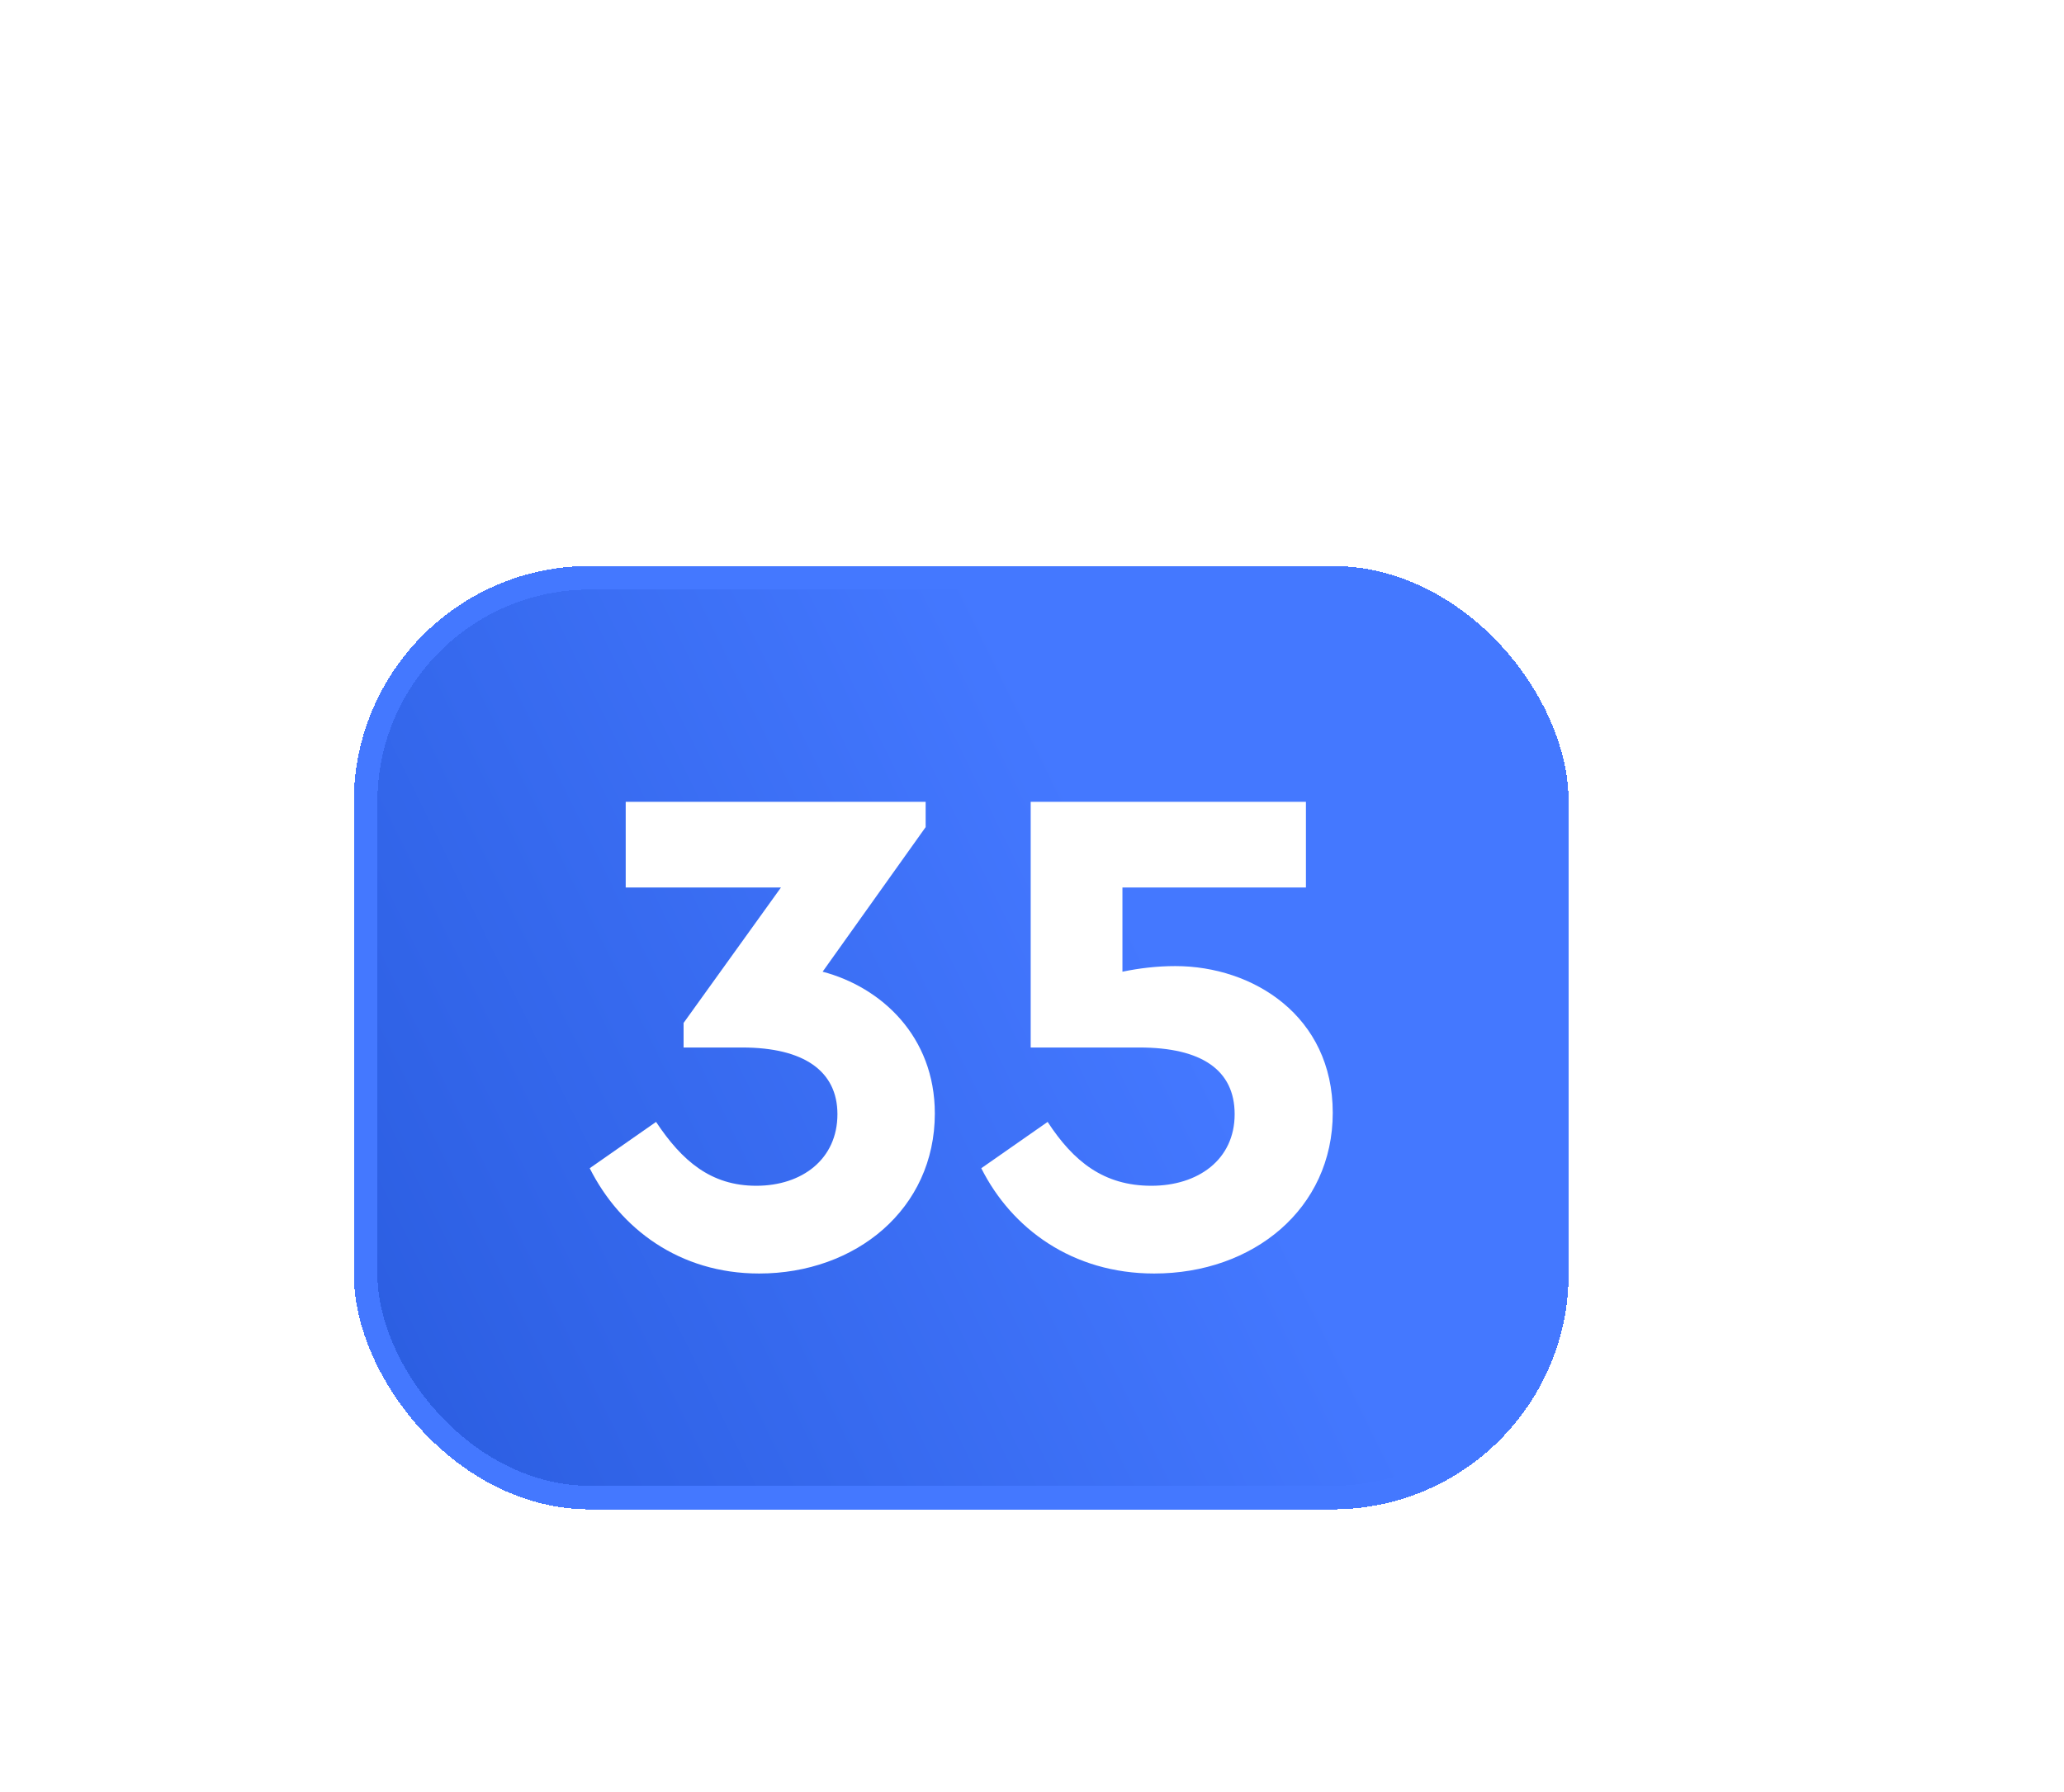
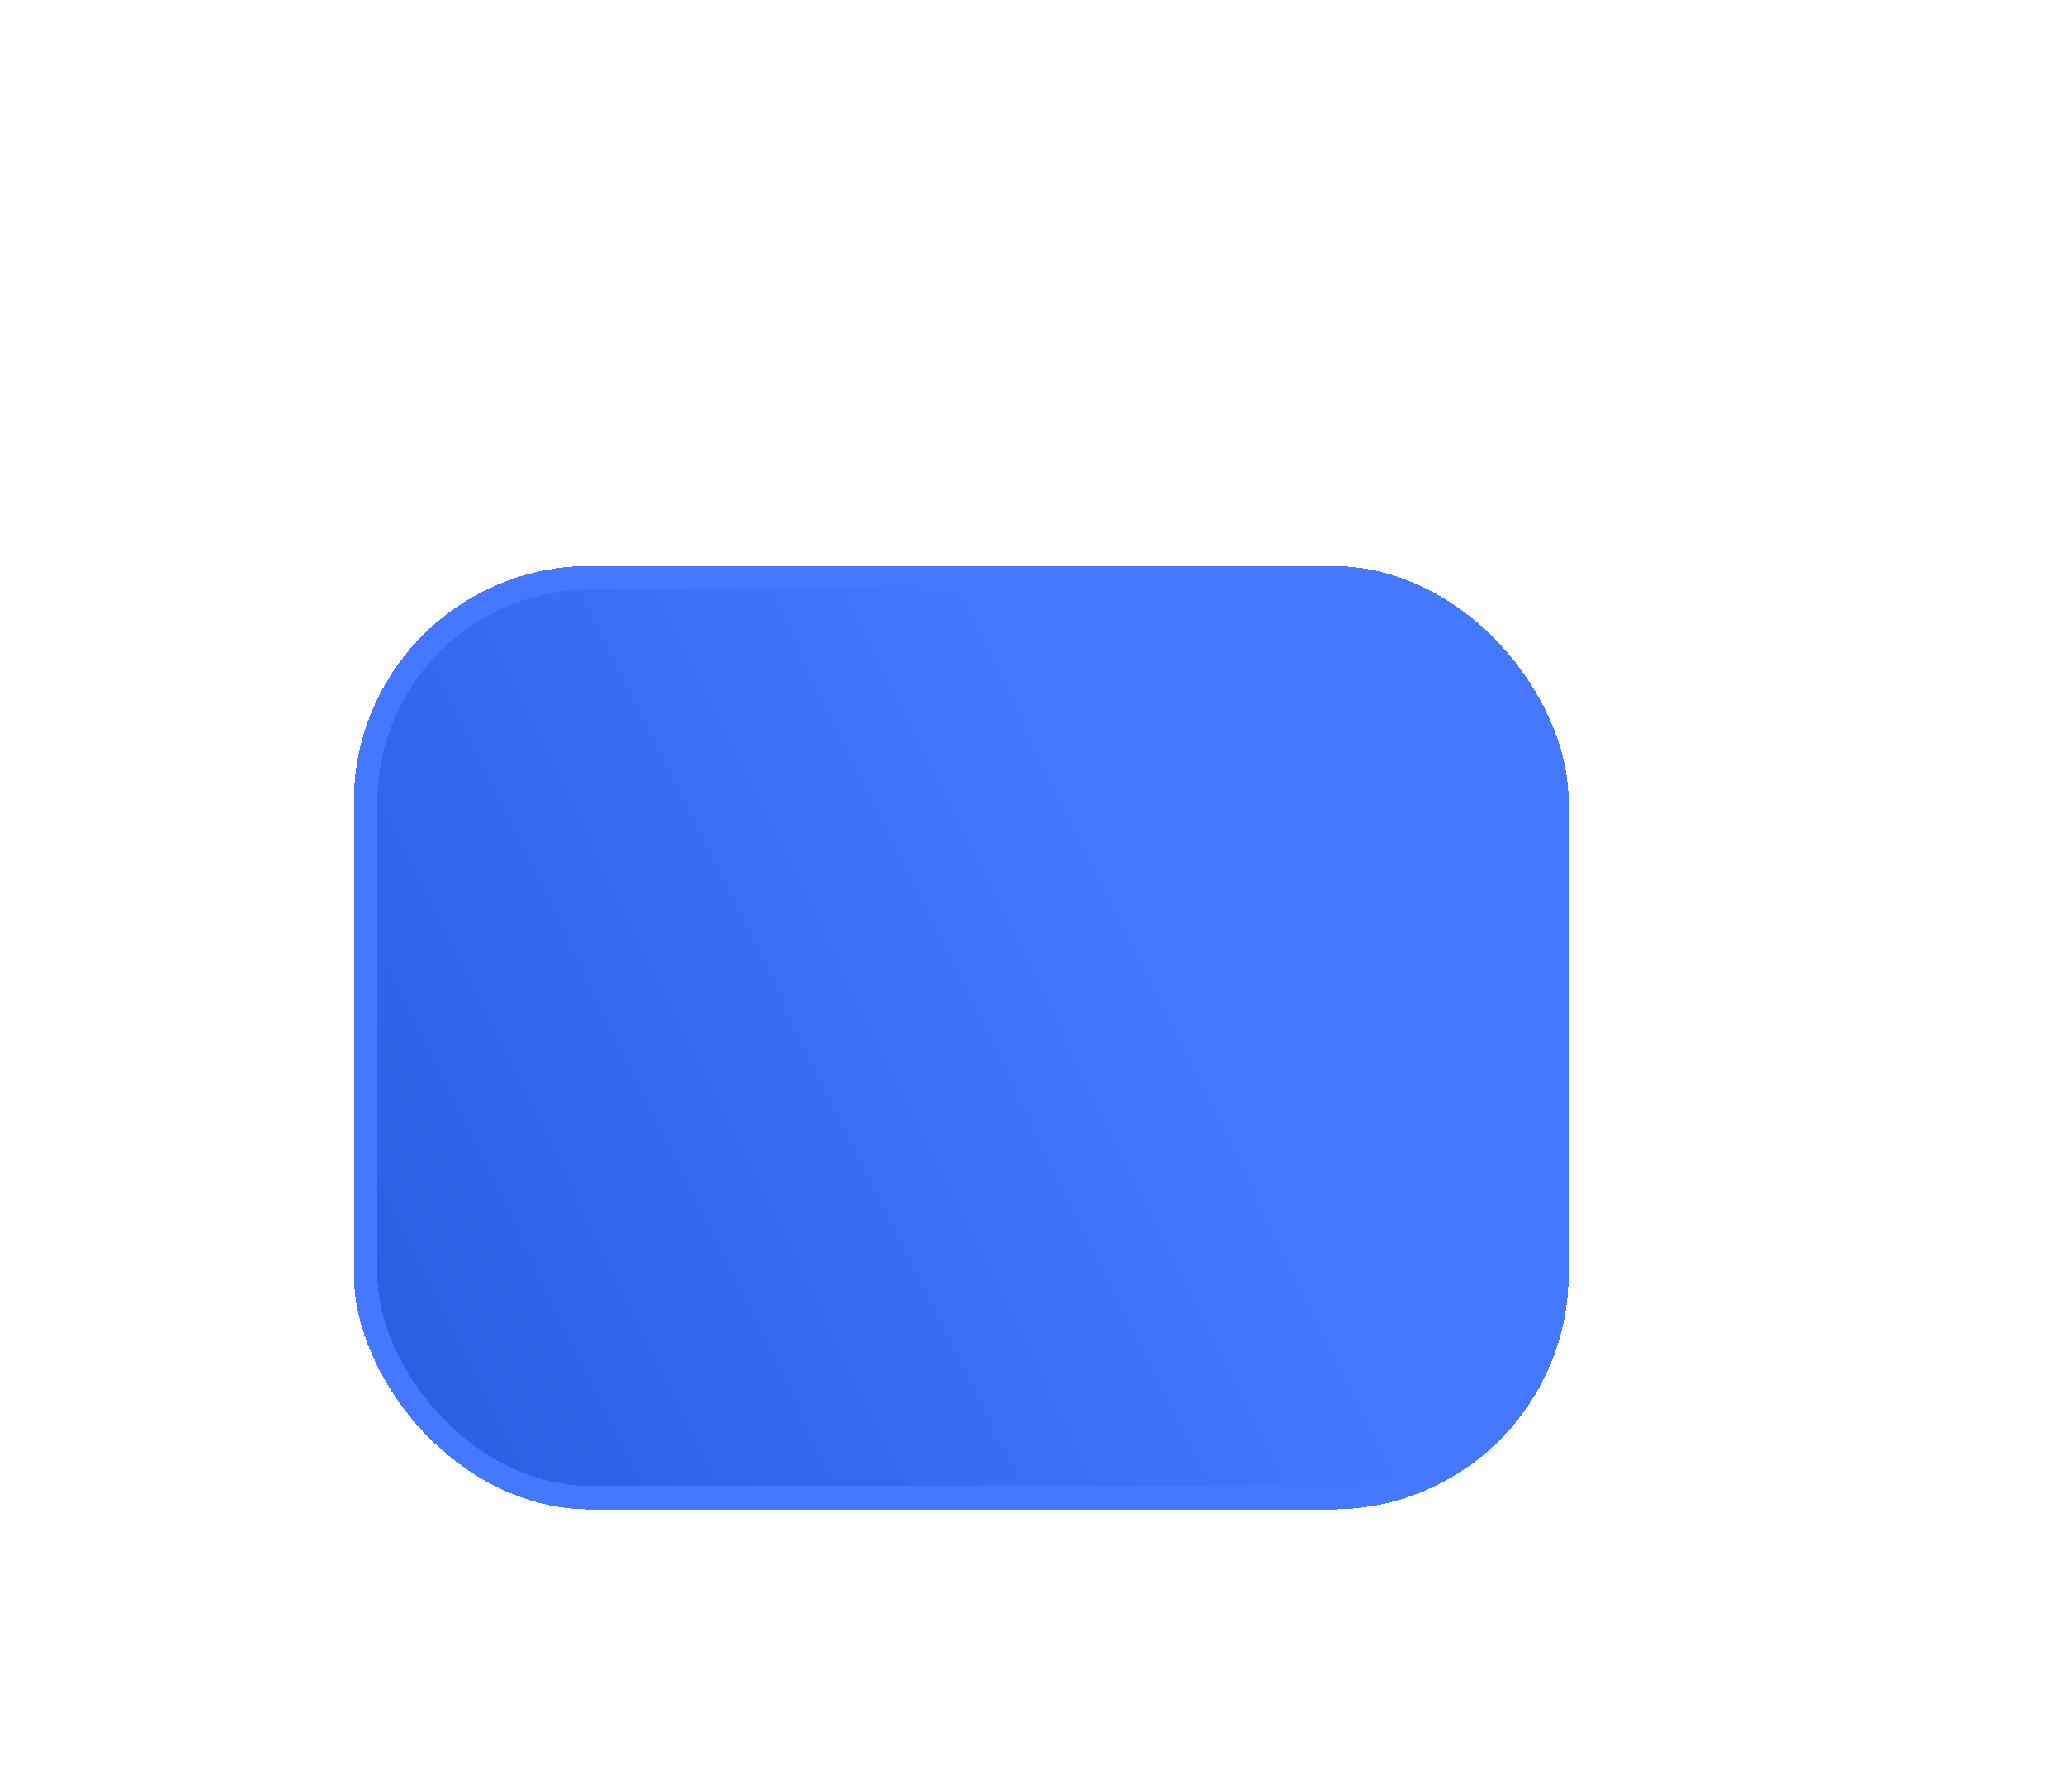
<svg xmlns="http://www.w3.org/2000/svg" width="175" height="152" viewBox="0 0 175 152" fill="none">
  <g filter="url(#filter0_dd_1014_15682)">
    <rect x="48" y="12" width="103" height="80" rx="20" fill="url(#paint0_linear_1014_15682)" shape-rendering="crispEdges" />
    <rect x="49" y="13" width="101" height="78" rx="19" stroke="#4478FF" stroke-width="2" shape-rendering="crispEdges" />
-     <path d="M87.747 46.405C92.713 47.714 97.261 51.881 97.261 58.429C97.261 66.524 90.559 72 82.361 72C75.6 72 70.573 68.191 68 63.071L73.625 59.143C75.839 62.476 78.292 64.559 82.122 64.559C86.011 64.559 89.003 62.298 89.003 58.488C89.003 54.857 86.191 52.833 80.925 52.833H75.959V50.75L84.216 39.262H71.052V32H96.483V34.143L87.747 46.405Z" fill="white" />
-     <path d="M117.656 45.929C124.238 45.929 131 50.155 131 58.369C131 66.524 124.238 72 115.861 72C108.919 72 103.773 68.191 101.2 63.071L106.825 59.143C109.039 62.536 111.612 64.559 115.621 64.559C119.571 64.559 122.682 62.357 122.682 58.488C122.682 54.738 119.87 52.833 114.604 52.833H105.389V32H128.726V39.262H113.168V46.405C114.604 46.107 116.1 45.929 117.656 45.929Z" fill="white" />
  </g>
  <defs>
    <filter id="filter0_dd_1014_15682" x="0" y="0" width="175" height="152" filterUnits="userSpaceOnUse" color-interpolation-filters="sRGB">
      <feFlood flood-opacity="0" result="BackgroundImageFix" />
      <feColorMatrix in="SourceAlpha" type="matrix" values="0 0 0 0 0 0 0 0 0 0 0 0 0 0 0 0 0 0 127 0" result="hardAlpha" />
      <feOffset dx="-12" dy="24" />
      <feGaussianBlur stdDeviation="18" />
      <feComposite in2="hardAlpha" operator="out" />
      <feColorMatrix type="matrix" values="0 0 0 0 0.267 0 0 0 0 0.471 0 0 0 0 1 0 0 0 0.25 0" />
      <feBlend mode="normal" in2="BackgroundImageFix" result="effect1_dropShadow_1014_15682" />
      <feColorMatrix in="SourceAlpha" type="matrix" values="0 0 0 0 0 0 0 0 0 0 0 0 0 0 0 0 0 0 127 0" result="hardAlpha" />
      <feOffset dx="-6" dy="12" />
      <feGaussianBlur stdDeviation="12" />
      <feComposite in2="hardAlpha" operator="out" />
      <feColorMatrix type="matrix" values="0 0 0 0 0.137 0 0 0 0 0.333 0 0 0 0 0.843 0 0 0 0.5 0" />
      <feBlend mode="multiply" in2="effect1_dropShadow_1014_15682" result="effect2_dropShadow_1014_15682" />
      <feBlend mode="normal" in="SourceGraphic" in2="effect2_dropShadow_1014_15682" result="shape" />
    </filter>
    <linearGradient id="paint0_linear_1014_15682" x1="19.675" y1="77" x2="109.977" y2="32.636" gradientUnits="userSpaceOnUse">
      <stop stop-color="#2355D7" />
      <stop offset="1" stop-color="#4478FF" />
    </linearGradient>
  </defs>
</svg>